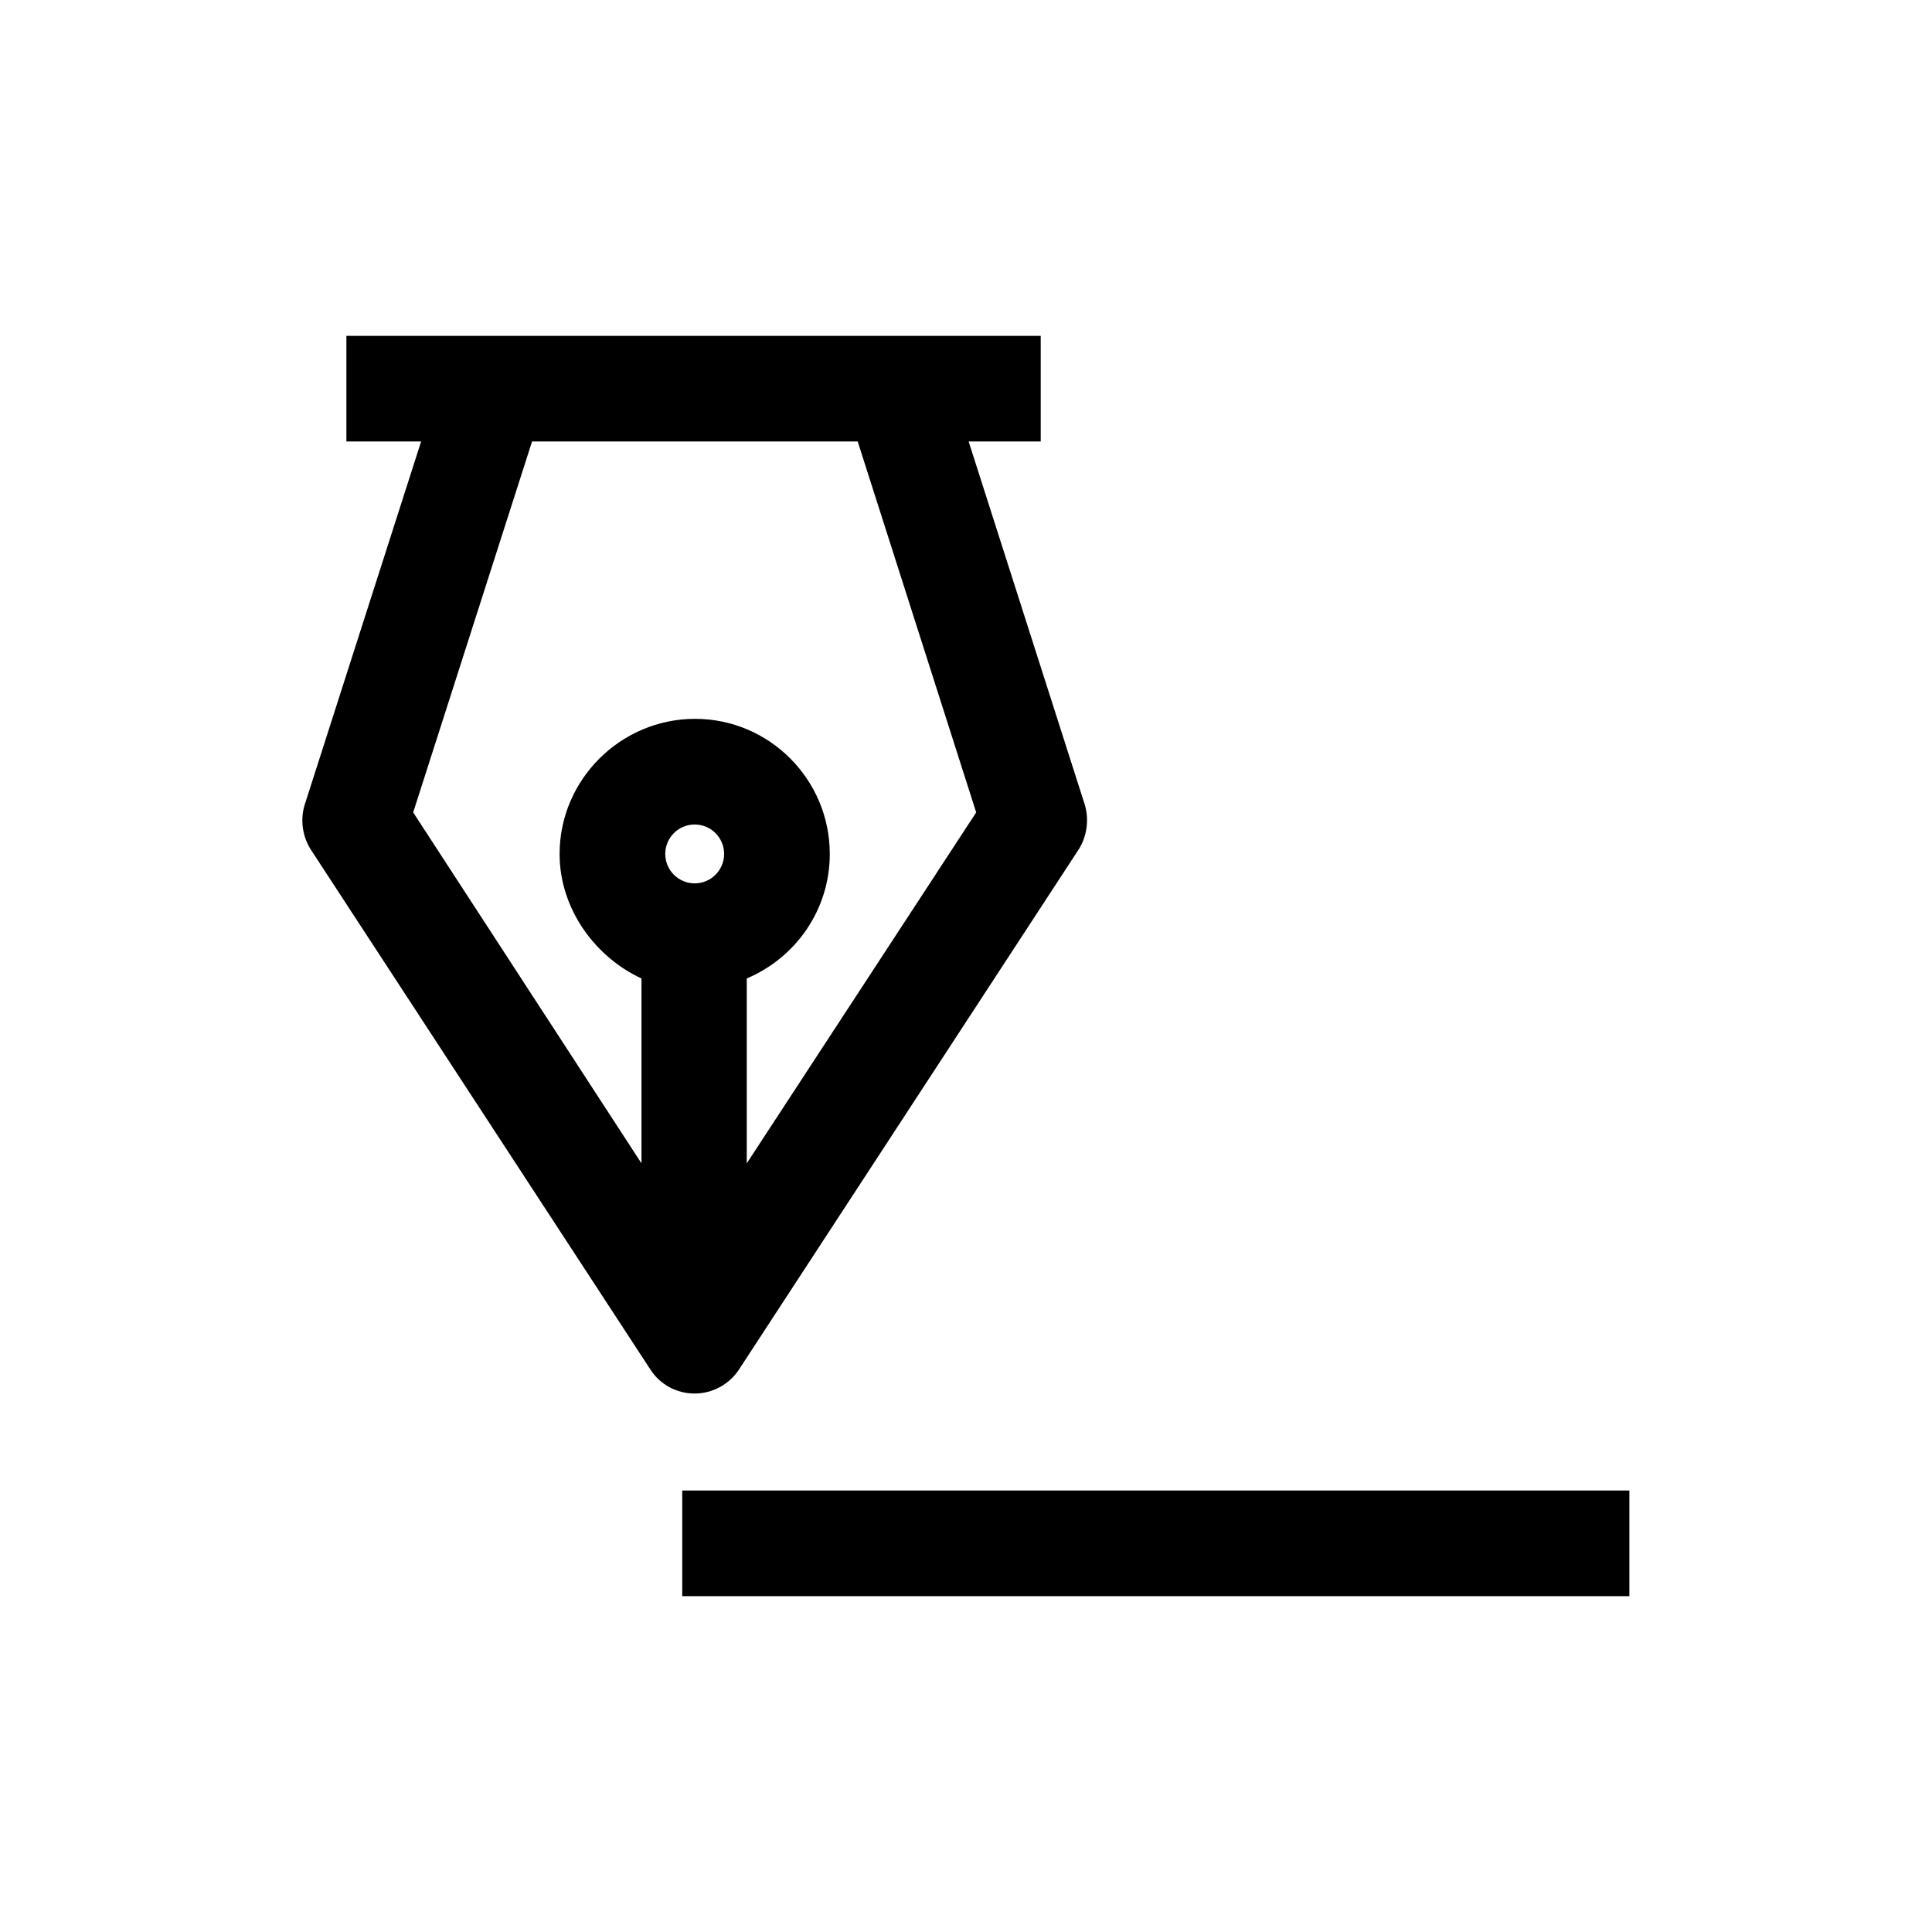
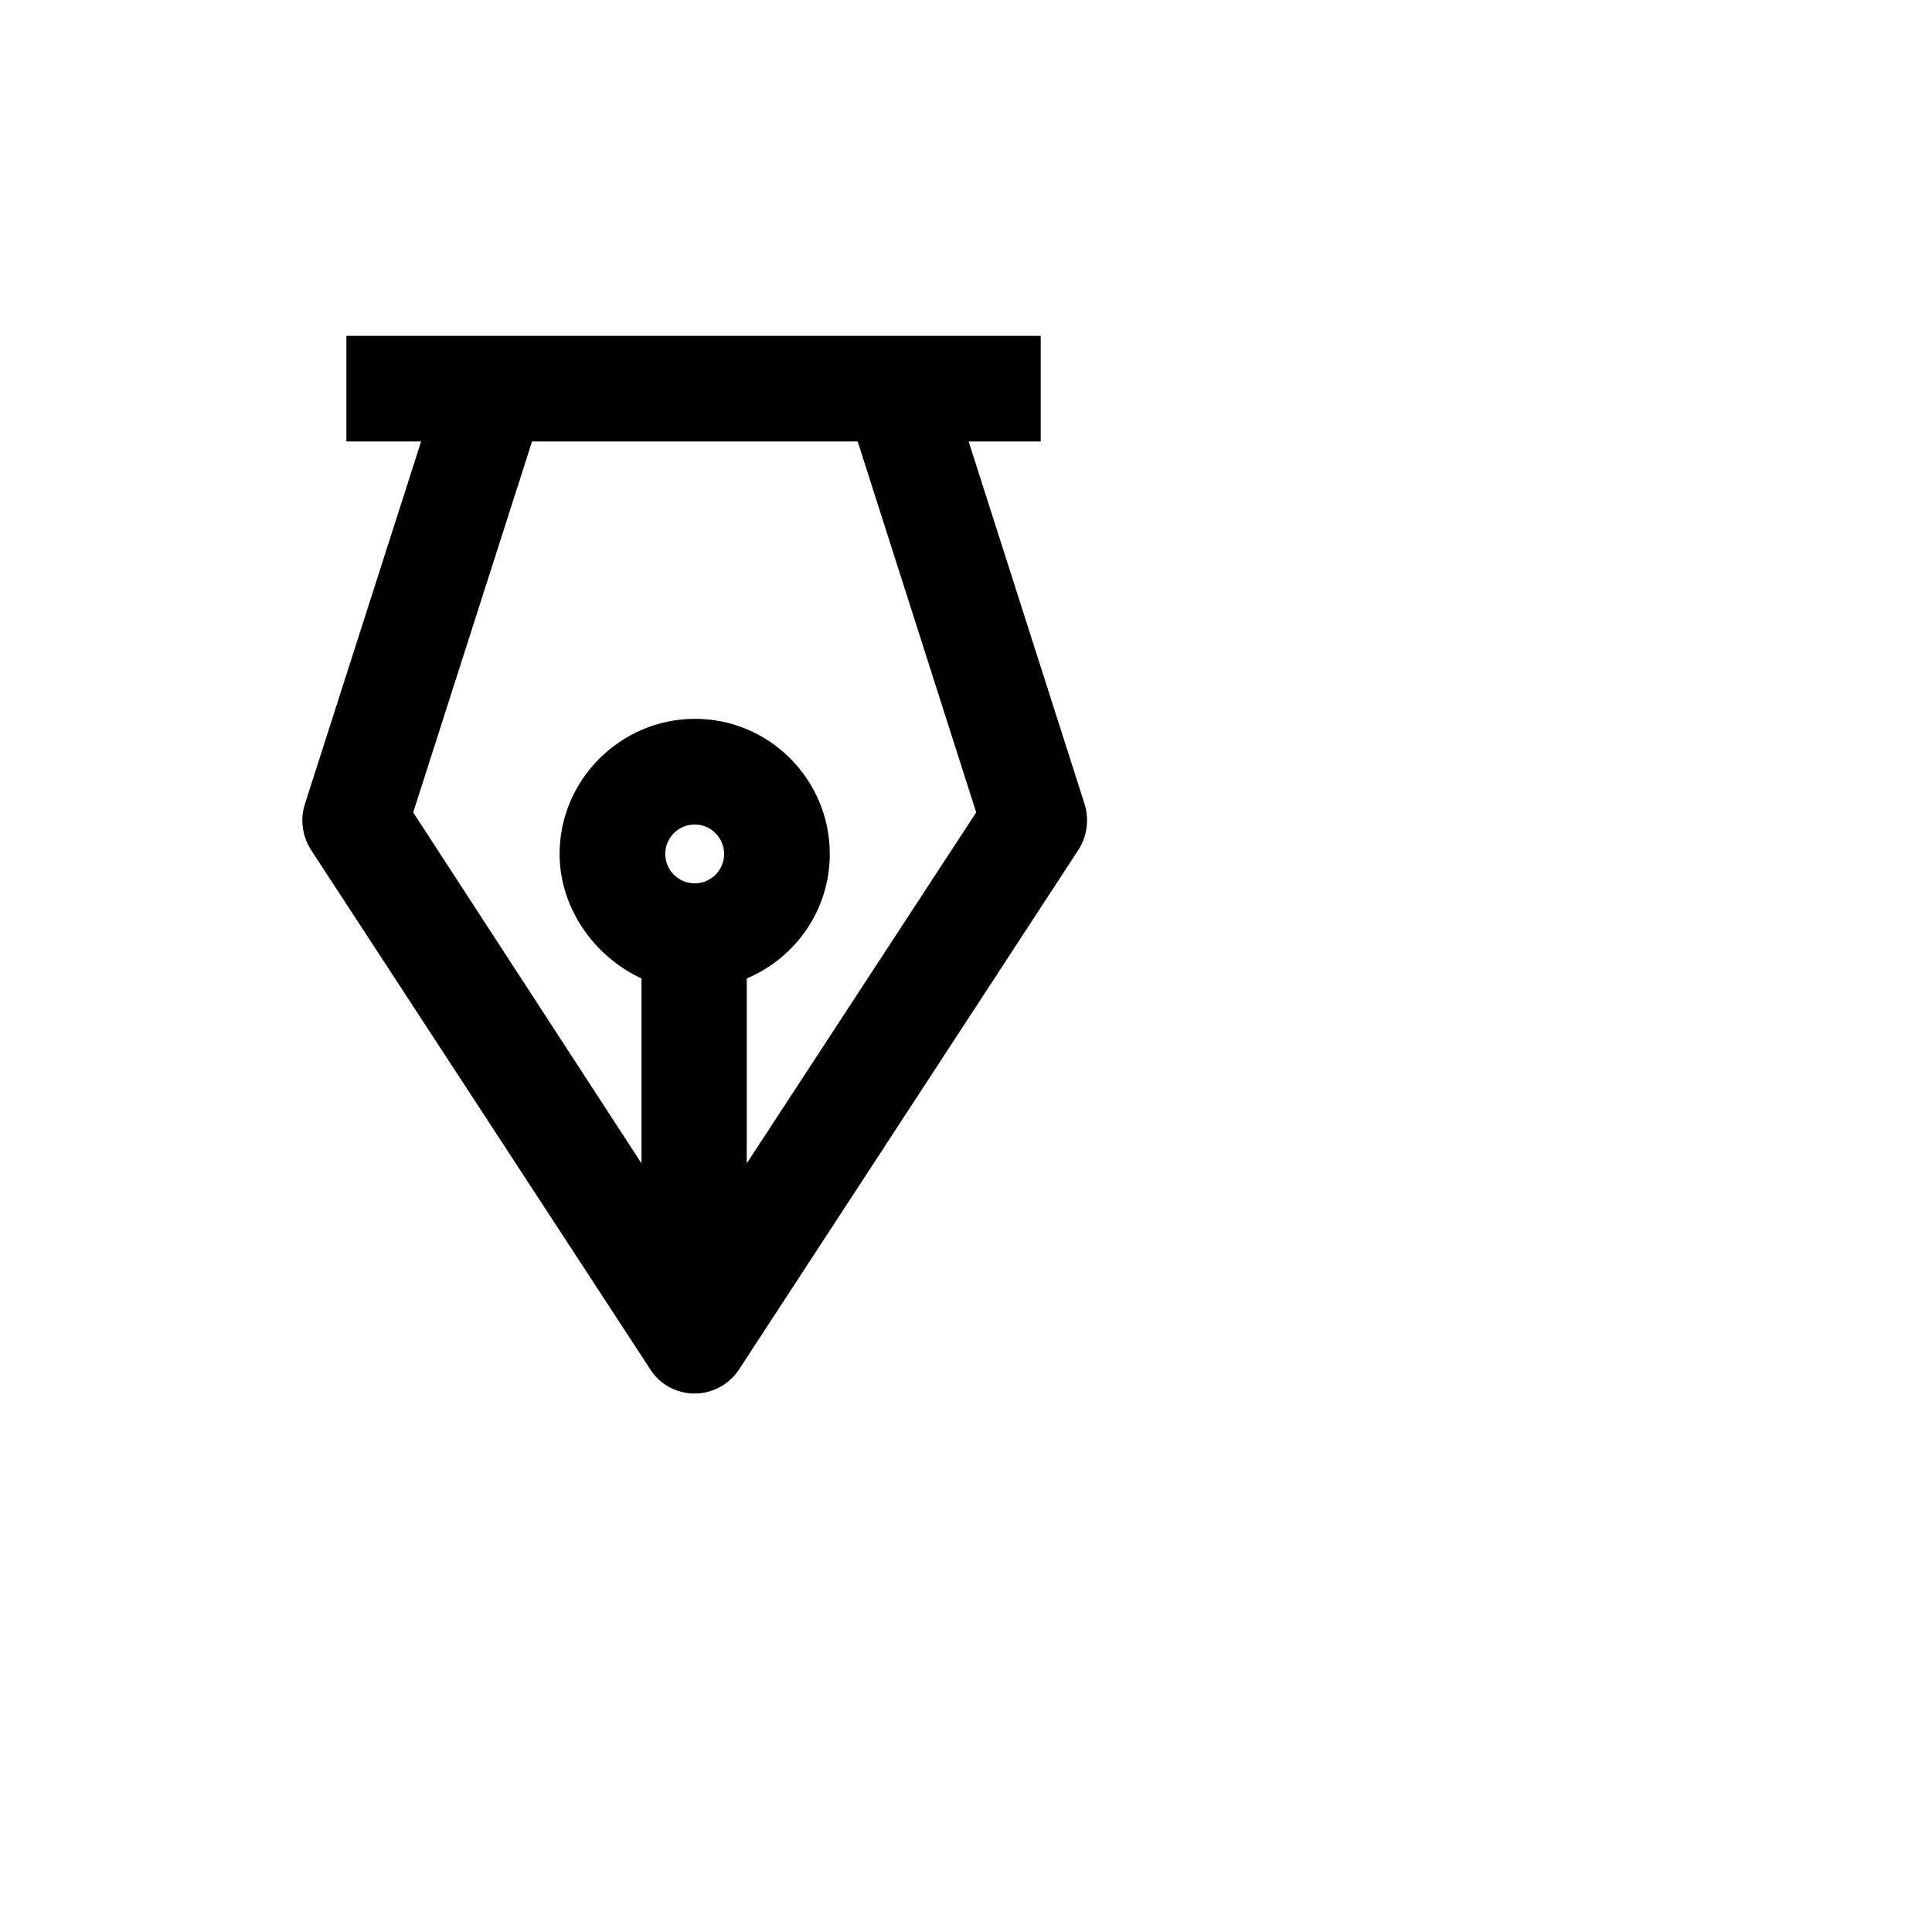
<svg xmlns="http://www.w3.org/2000/svg" version="1.1" x="0px" y="0px" viewBox="0 0 512 512" xml:space="preserve">
  <g>
    <path d="M195.8,363l90-137.8c2.3-3.5,2.9-8.2,1.6-12.2l-30.7-96h19.1V89h-184v28h19.8l-30.8,96.1c-1.3,4-0.7,8.5,1.6,12.1l90,137.8   c2.6,4,7,6.3,11.7,6.3C188.8,369.3,193.2,366.9,195.8,363z M148.3,226.3c0,14.8,9.7,27.5,21.7,33v49l-60.5-93L141,117h86.3   l31.4,98.3l-60.8,93v-49c13-5.5,22-18.2,22-33c0-19.7-16-35.8-35.7-35.8S148.3,206.6,148.3,226.3z M176.3,226.3   c0-4.3,3.5-7.8,7.8-7.8c4.3,0,7.8,3.5,7.8,7.8s-3.5,7.8-7.8,7.8C179.8,234.1,176.3,230.6,176.3,226.3z" />
-     <rect x="180.8" y="395" width="251" height="28" />
  </g>
</svg>